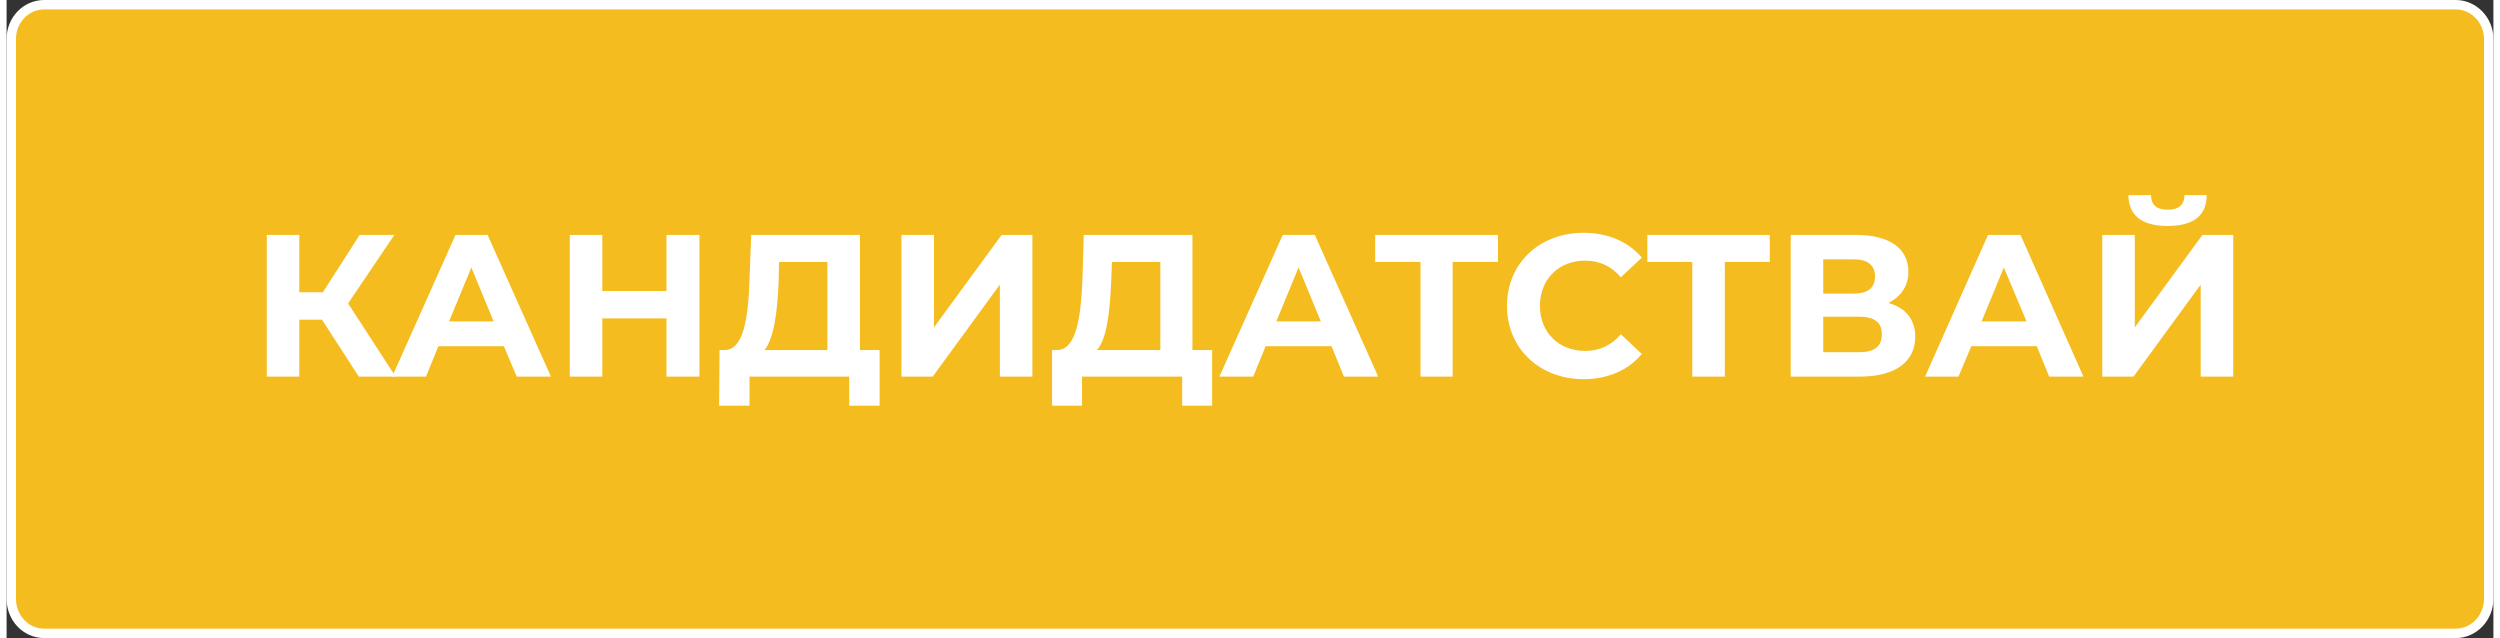
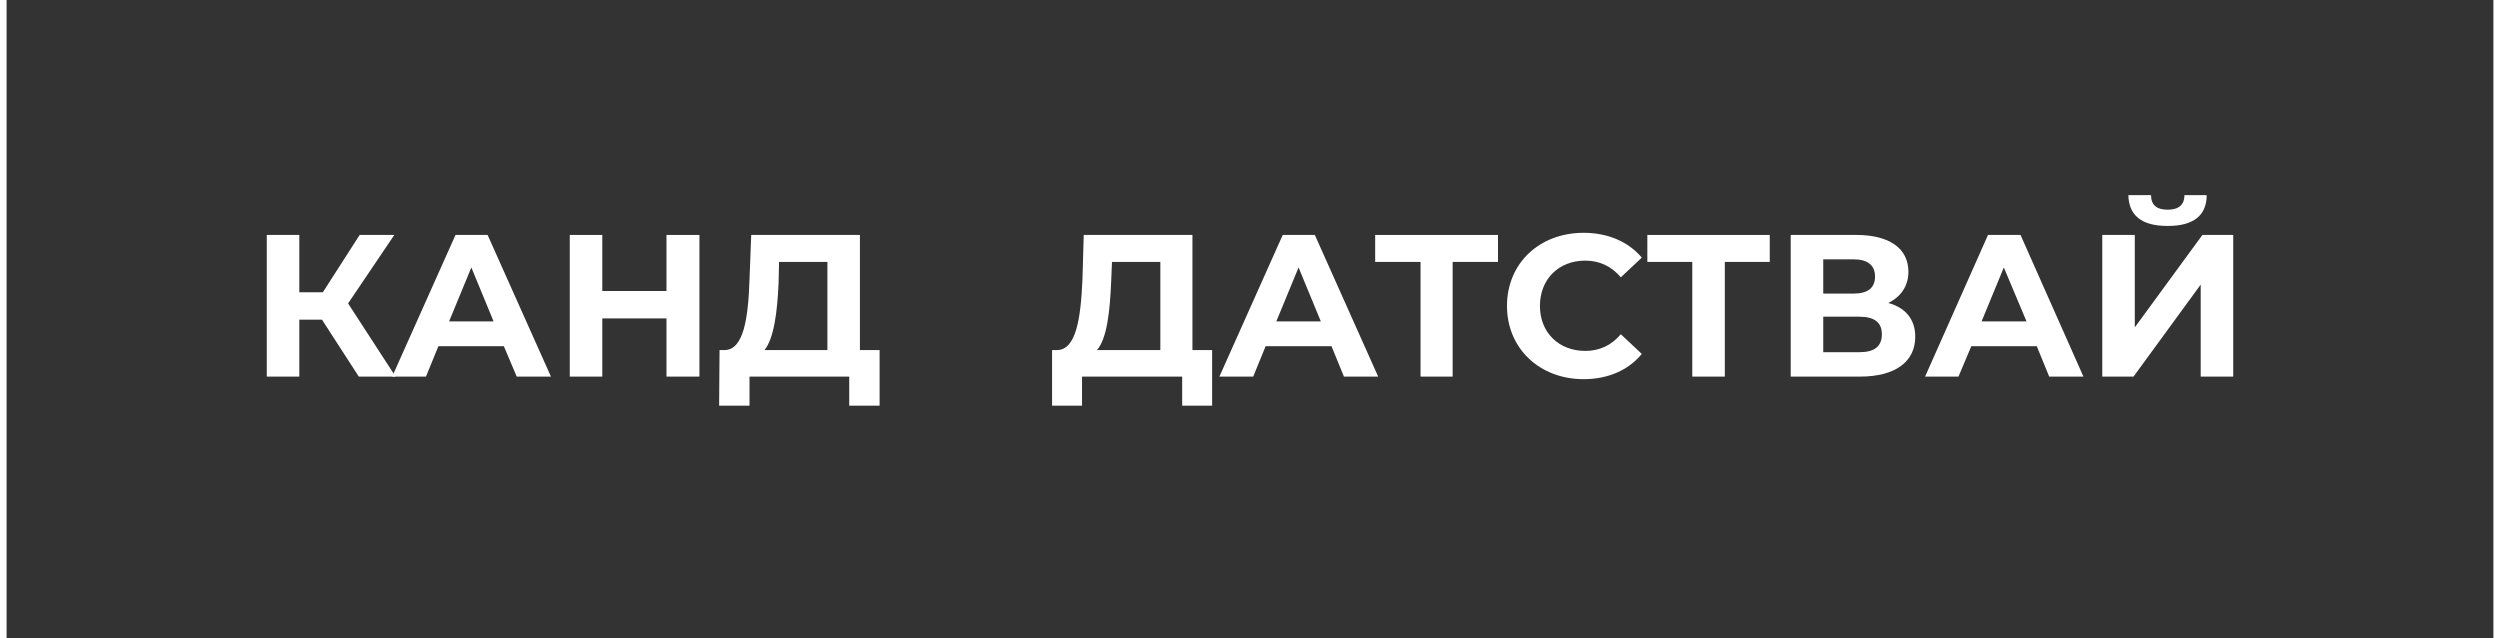
<svg xmlns="http://www.w3.org/2000/svg" xml:space="preserve" width="239px" height="61px" version="1.1" shape-rendering="geometricPrecision" text-rendering="geometricPrecision" image-rendering="optimizeQuality" fill-rule="evenodd" clip-rule="evenodd" viewBox="0 0 58110 14910">
  <rect x="0" y="0" width="58110" height="14910" fill="#333333" stroke="none" />
  <g id="Layer_x0020_1">
-     <path fill="#F5BC20" stroke="white" stroke-width="220" stroke-linecap="round" stroke-linejoin="round" stroke-miterlimit="2.613" d="M880 110l56350 0c420,0 770,360 770,800l0 13080c0,450 -350,810 -770,810l-56350 0c-430,0 -770,-360 -770,-810l0 -13080c0,-440 340,-800 770,-800z" />
    <polygon fill="white" fill-rule="nonzero" points="8230,8800 9090,8800 7980,7090 9060,5490 8250,5490 7390,6830 6840,6830 6840,5490 6080,5490 6080,8800 6840,8800 6840,7470 7370,7470 " />
    <path id="_1" fill="white" fill-rule="nonzero" d="M11920 8800l800 0 -1480 -3310 -750 0 -1480 3310 790 0 290 -710 1530 0 300 710zm-1580 -1290l520 -1260 520 1260 -1040 0z" />
    <polygon id="_2" fill="white" fill-rule="nonzero" points="15420,5490 15420,6800 13920,6800 13920,5490 13160,5490 13160,8800 13920,8800 13920,7440 15420,7440 15420,8800 16190,8800 16190,5490 " />
    <path id="_3" fill="white" fill-rule="nonzero" d="M19940 8180l0 -2690 -2540 0 -40 1040c-30,920 -140,1630 -570,1650l-130 0 -10 1300 710 0 0 -680 2330 0 0 680 710 0 0 -1300 -460 0zm-1900 -1580l10 -480 1130 0 0 2060 -1470 0c220,-270 300,-880 330,-1580z" />
-     <polygon id="_4" fill="white" fill-rule="nonzero" points="20910,8800 21640,8800 23210,6650 23210,8800 23970,8800 23970,5490 23250,5490 21670,7650 21670,5490 20910,5490 " />
    <path id="_5" fill="white" fill-rule="nonzero" d="M27710 8180l0 -2690 -2540 0 -30 1040c-40,920 -150,1630 -580,1650l-130 0 0 1300 700 0 0 -680 2340 0 0 680 700 0 0 -1300 -460 0zm-1900 -1580l20 -480 1130 0 0 2060 -1480 0c230,-270 300,-880 330,-1580z" />
    <path id="_6" fill="white" fill-rule="nonzero" d="M31250 8800l800 0 -1480 -3310 -750 0 -1480 3310 790 0 290 -710 1540 0 290 710zm-1580 -1290l520 -1260 520 1260 -1040 0z" />
    <polygon id="_7" fill="white" fill-rule="nonzero" points="34850,5490 31980,5490 31980,6120 33040,6120 33040,8800 33790,8800 33790,6120 34850,6120 " />
    <path id="_8" fill="white" fill-rule="nonzero" d="M36850 8860c570,0 1050,-210 1360,-590l-490 -460c-220,260 -500,390 -830,390 -620,0 -1060,-430 -1060,-1050 0,-630 440,-1060 1060,-1060 330,0 610,130 830,390l490 -460c-310,-370 -790,-580 -1360,-580 -1030,0 -1790,710 -1790,1710 0,990 760,1710 1790,1710z" />
    <polygon id="_9" fill="white" fill-rule="nonzero" points="41200,5490 38340,5490 38340,6120 39390,6120 39390,8800 40150,8800 40150,6120 41200,6120 " />
    <path id="_10" fill="white" fill-rule="nonzero" d="M43970 7080c300,-150 470,-400 470,-730 0,-550 -450,-860 -1220,-860l-1530 0 0 3310 1620 0c840,0 1290,-360 1290,-930 0,-400 -220,-680 -630,-790zm-1520 -1020l710 0c330,0 500,140 500,400 0,270 -170,400 -500,400l-710 0 0 -800zm840 2170l-840 0 0 -830 840 0c350,0 530,130 530,410 0,290 -180,420 -530,420z" />
    <path id="_11" fill="white" fill-rule="nonzero" d="M47730 8800l800 0 -1470 -3310 -760 0 -1470 3310 780 0 300 -710 1530 0 290 710zm-1580 -1290l520 -1260 530 1260 -1050 0z" />
    <path id="_12" fill="white" fill-rule="nonzero" d="M50500 5280c620,0 910,-260 910,-720l-520 0c0,230 -140,340 -390,340 -260,0 -390,-110 -390,-340l-530 0c10,460 290,720 920,720zm-1530 3520l730 0 1570 -2150 0 2150 760 0 0 -3310 -720 0 -1580 2160 0 -2160 -760 0 0 3310z" />
  </g>
</svg>